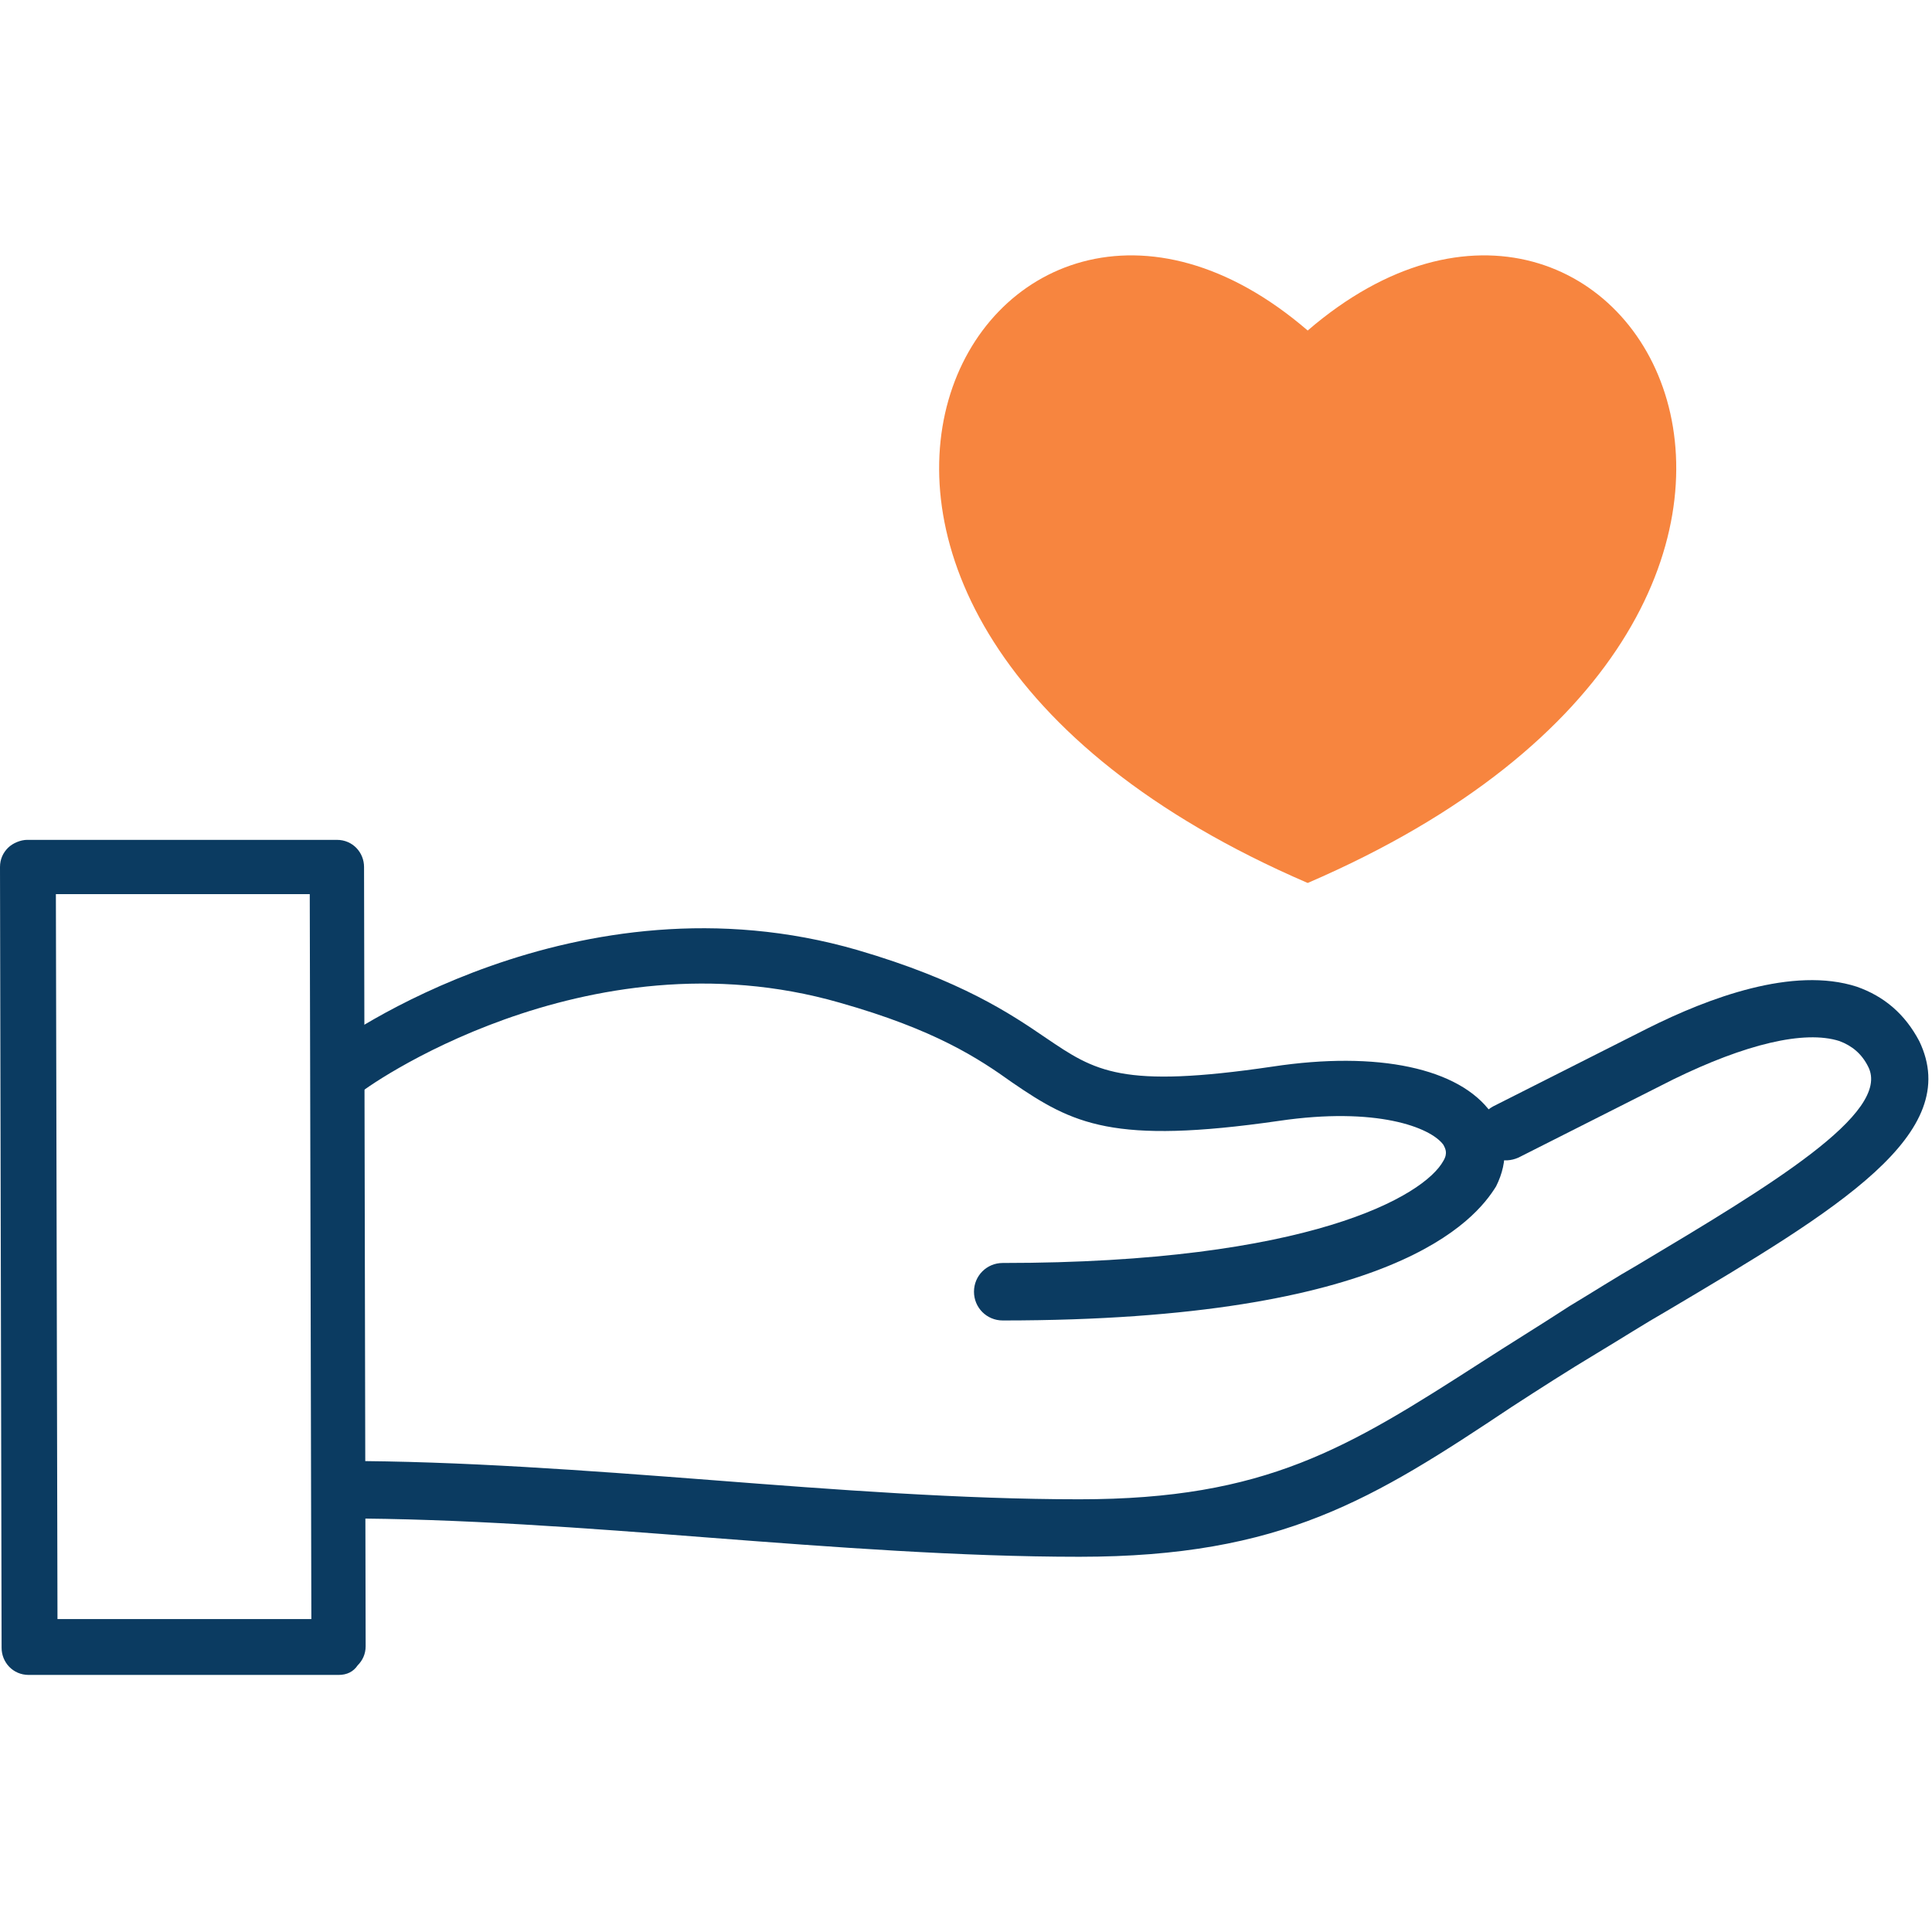
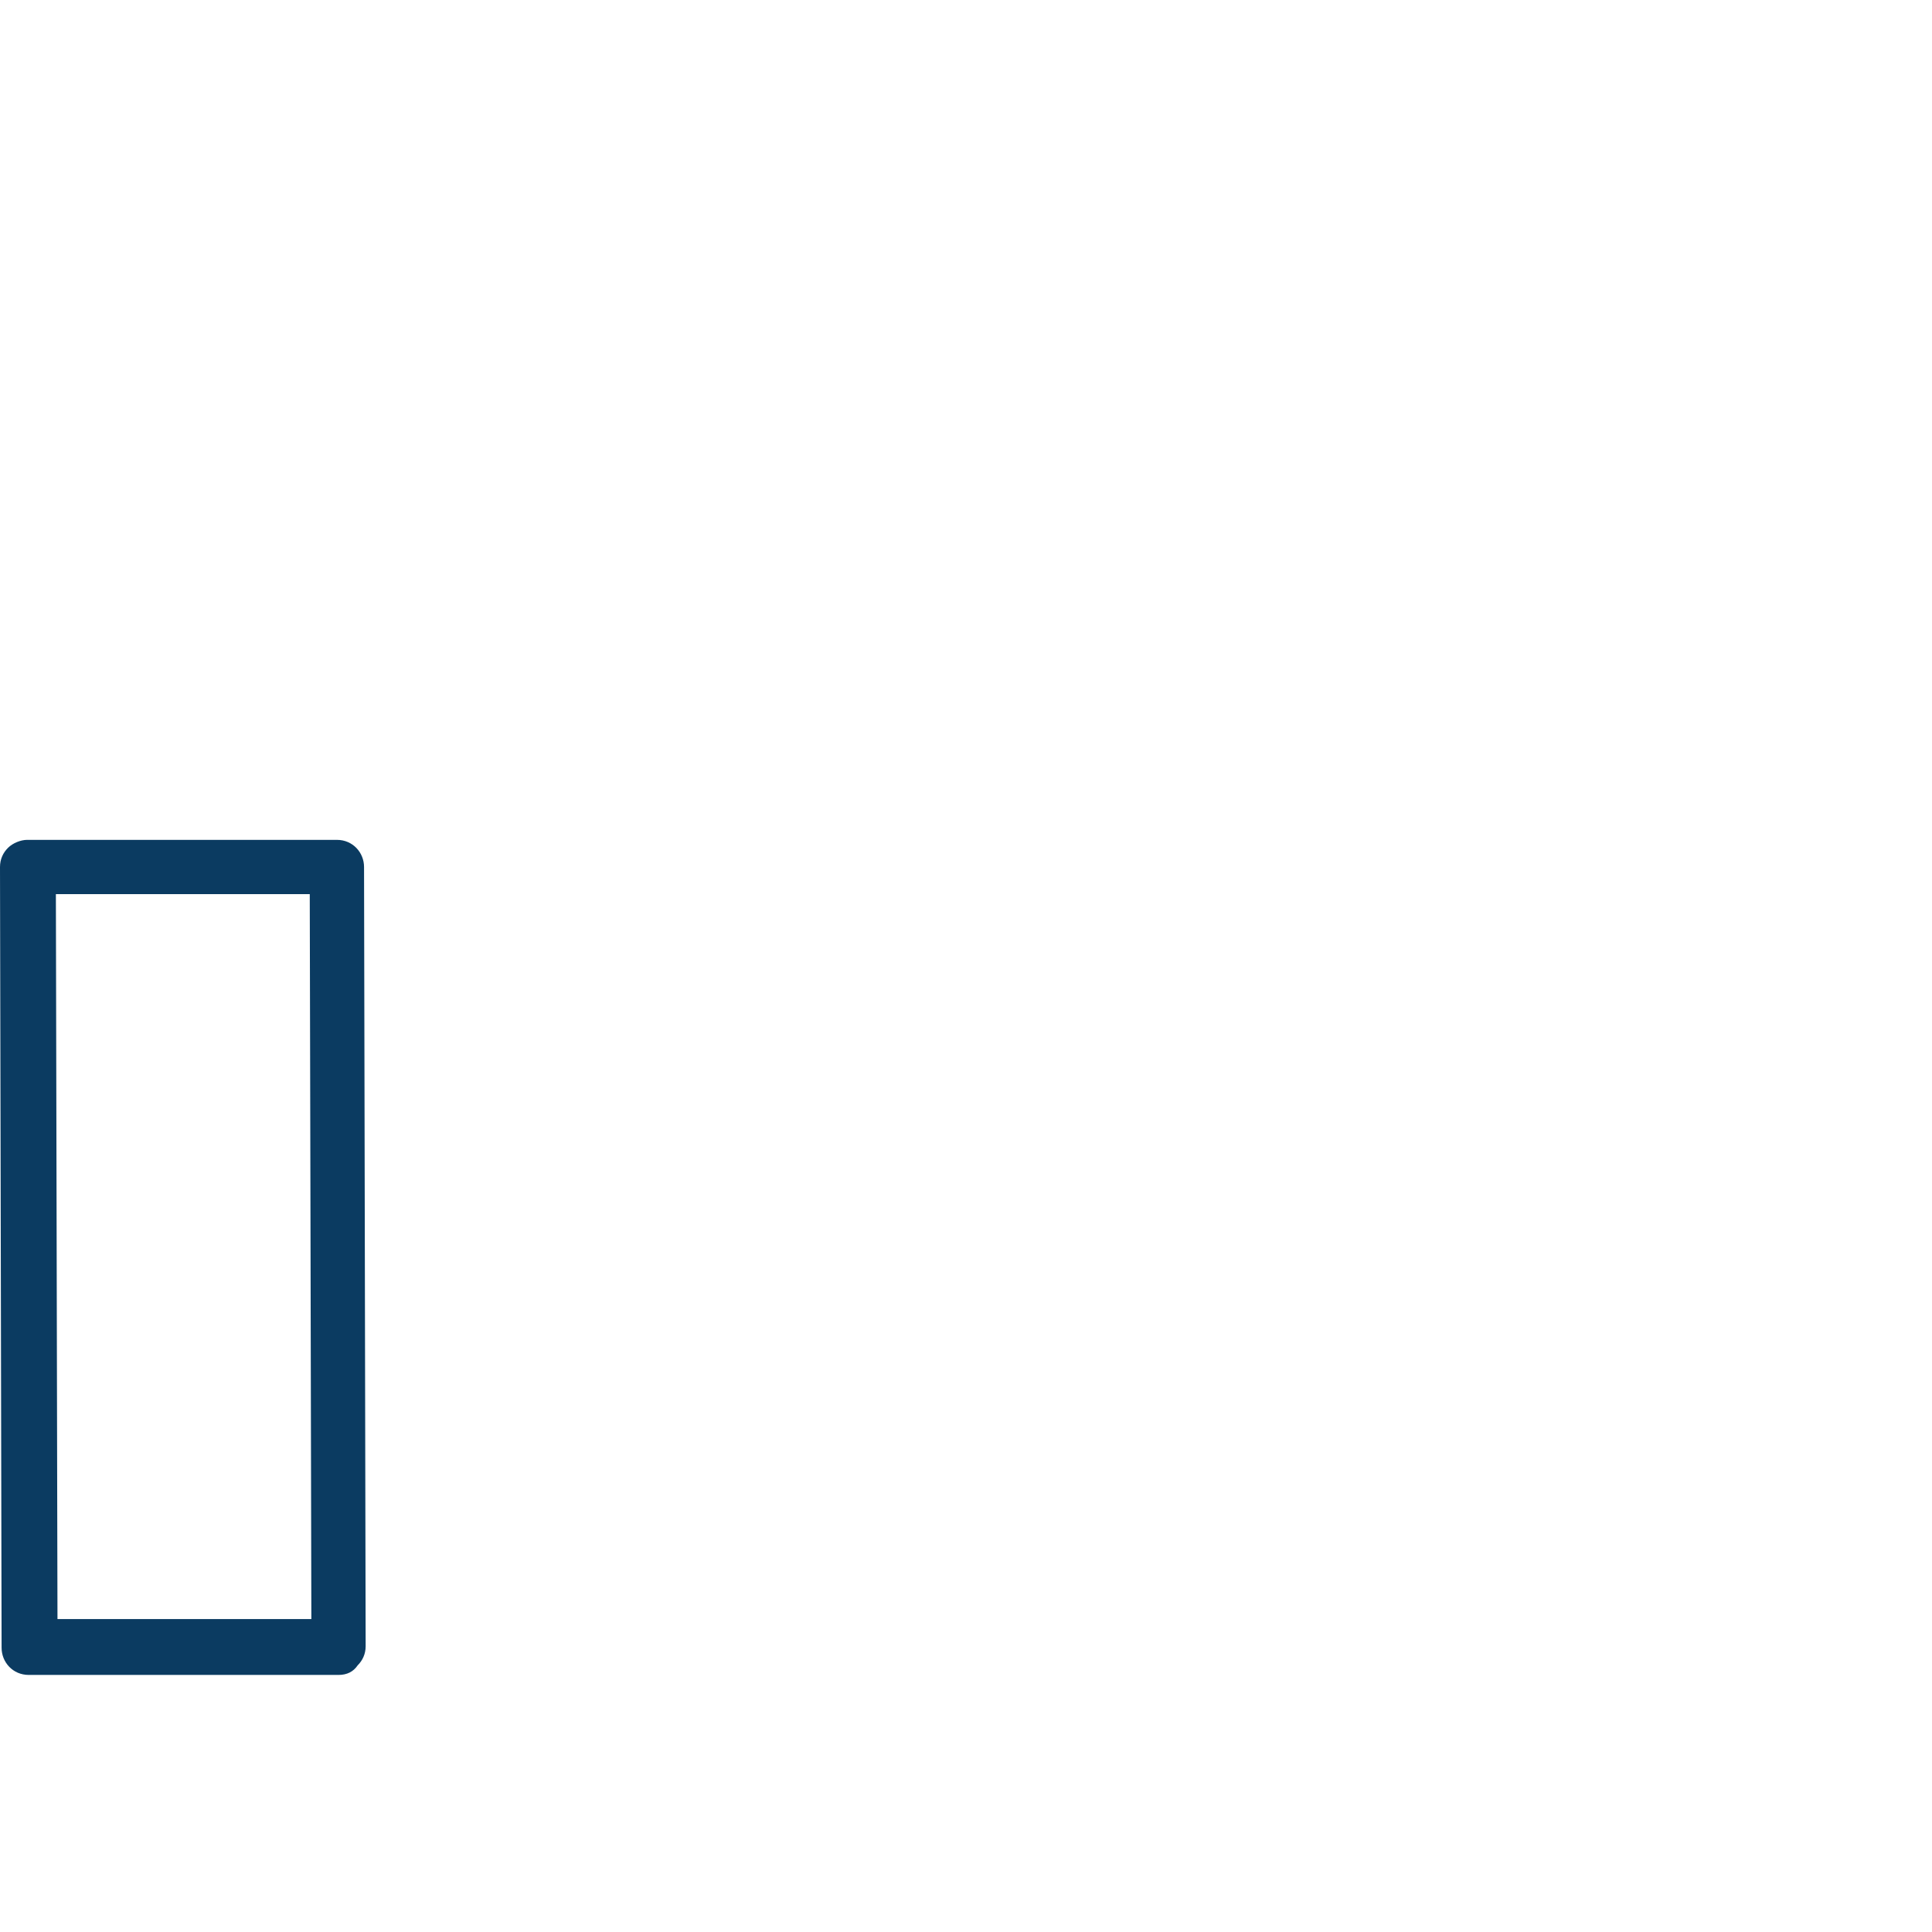
<svg xmlns="http://www.w3.org/2000/svg" xmlns:xlink="http://www.w3.org/1999/xlink" version="1.1" id="Layer_1" x="0px" y="0px" viewBox="0 0 121 121" style="enable-background:new 0 0 121 121;" xml:space="preserve">
  <style type="text/css">
	.st0{clip-path:url(#SVGID_00000128449264644659012460000009158704662076529087_);}
	.st1{fill-rule:evenodd;clip-rule:evenodd;fill:#0B3B61;}
	.st2{fill:#0B3B61;}
	.st3{fill:#F7853F;}
</style>
  <g id="Group_20844">
    <g id="Layer_00000167379913352230813850000007305133722259101831_">
      <g>
        <defs>
          <rect id="SVGID_1_" y="16" width="120.8" height="88.9" />
        </defs>
        <clipPath id="SVGID_00000003092920247044771360000000044529904879942799_">
          <use xlink:href="#SVGID_1_" style="overflow:visible;" />
        </clipPath>
        <g id="Clip-Path:_Group_x5F_20843" style="clip-path:url(#SVGID_00000003092920247044771360000000044529904879942799_);">
          <g id="Group_20843">
            <path id="Layer" class="st1" d="M21.2,104.9H1.8c-1,0-1.7-0.8-1.7-1.7L0,54.3c0-0.5,0.2-0.9,0.5-1.2s0.8-0.5,1.2-0.5h19.4       c1,0,1.7,0.8,1.7,1.7l0.1,48.8c0,0.5-0.2,0.9-0.5,1.2C22.13,104.7,21.73,104.9,21.2,104.9z M3.6,101.4h15.9L19.4,56H3.5       L3.6,101.4z" />
-             <path id="Layer_00000129888580089705215730000016942913782483934615_" class="st2" d="M62.8,82.7c-1,0-1.8-0.8-1.8-1.8       s0.8-1.8,1.8-1.8c19.2,0,26.4-4.2,27.6-6.4c0.3-0.5,0.1-0.8,0-1c-0.8-1.1-4.2-2.4-10.3-1.5c-10.4,1.5-12.9,0.2-16.7-2.4       c-2.1-1.5-4.8-3.3-10.8-5c-16-4.6-30,5.5-30.1,5.7c-0.8,0.6-1.9,0.4-2.4-0.4c-0.6-0.8-0.4-1.9,0.4-2.4       c0.6-0.5,15.6-11.3,33.2-6.2c6.5,1.9,9.6,4,11.8,5.5c3.1,2.1,4.7,3.2,14.2,1.8c6.6-1,11.7,0.1,13.7,2.9c1,1.4,1.1,3,0.3,4.6       C92.4,76.4,87.3,82.7,62.8,82.7z" />
-             <path id="Layer_00000010307072902678570630000016423540957599966855_" class="st2" d="M67.6,97.5c-7.4,0-15.4-0.6-23.2-1.2       c-7.7-0.6-15.7-1.2-23-1.2c-1,0-1.8-0.8-1.8-1.8s0.8-1.8,1.8-1.8c7.4,0,15.4,0.6,23.2,1.2c7.7,0.6,15.7,1.2,23,1.2       c11.7,0,16.8-3.2,25.2-8.6c1.7-1.1,3.5-2.2,5.5-3.5c1.5-0.9,2.9-1.8,4.3-2.6c8.2-4.9,15.9-9.5,14.4-12.4       c-0.4-0.8-1-1.3-1.8-1.6c-2.2-0.7-5.9,0.2-10.4,2.4l-9.7,4.9c-0.9,0.4-1.9,0.1-2.4-0.8c-0.4-0.9-0.1-1.9,0.8-2.4l9.7-4.9       c3.8-1.9,9.1-3.9,13.1-2.6c1.7,0.6,3,1.7,3.9,3.4c2.8,5.8-5,10.5-15.8,16.9c-1.4,0.8-2.8,1.7-4.3,2.6c-2,1.2-3.7,2.3-5.4,3.4       C86,93.9,80.3,97.5,67.6,97.5z" />
-             <path id="Path_85473" class="st3" d="M81.9,20.7C61.8,3.4,42,38.1,81.9,55.3C121.8,38.1,102,3.4,81.9,20.7z" />
          </g>
        </g>
      </g>
    </g>
  </g>
</svg>